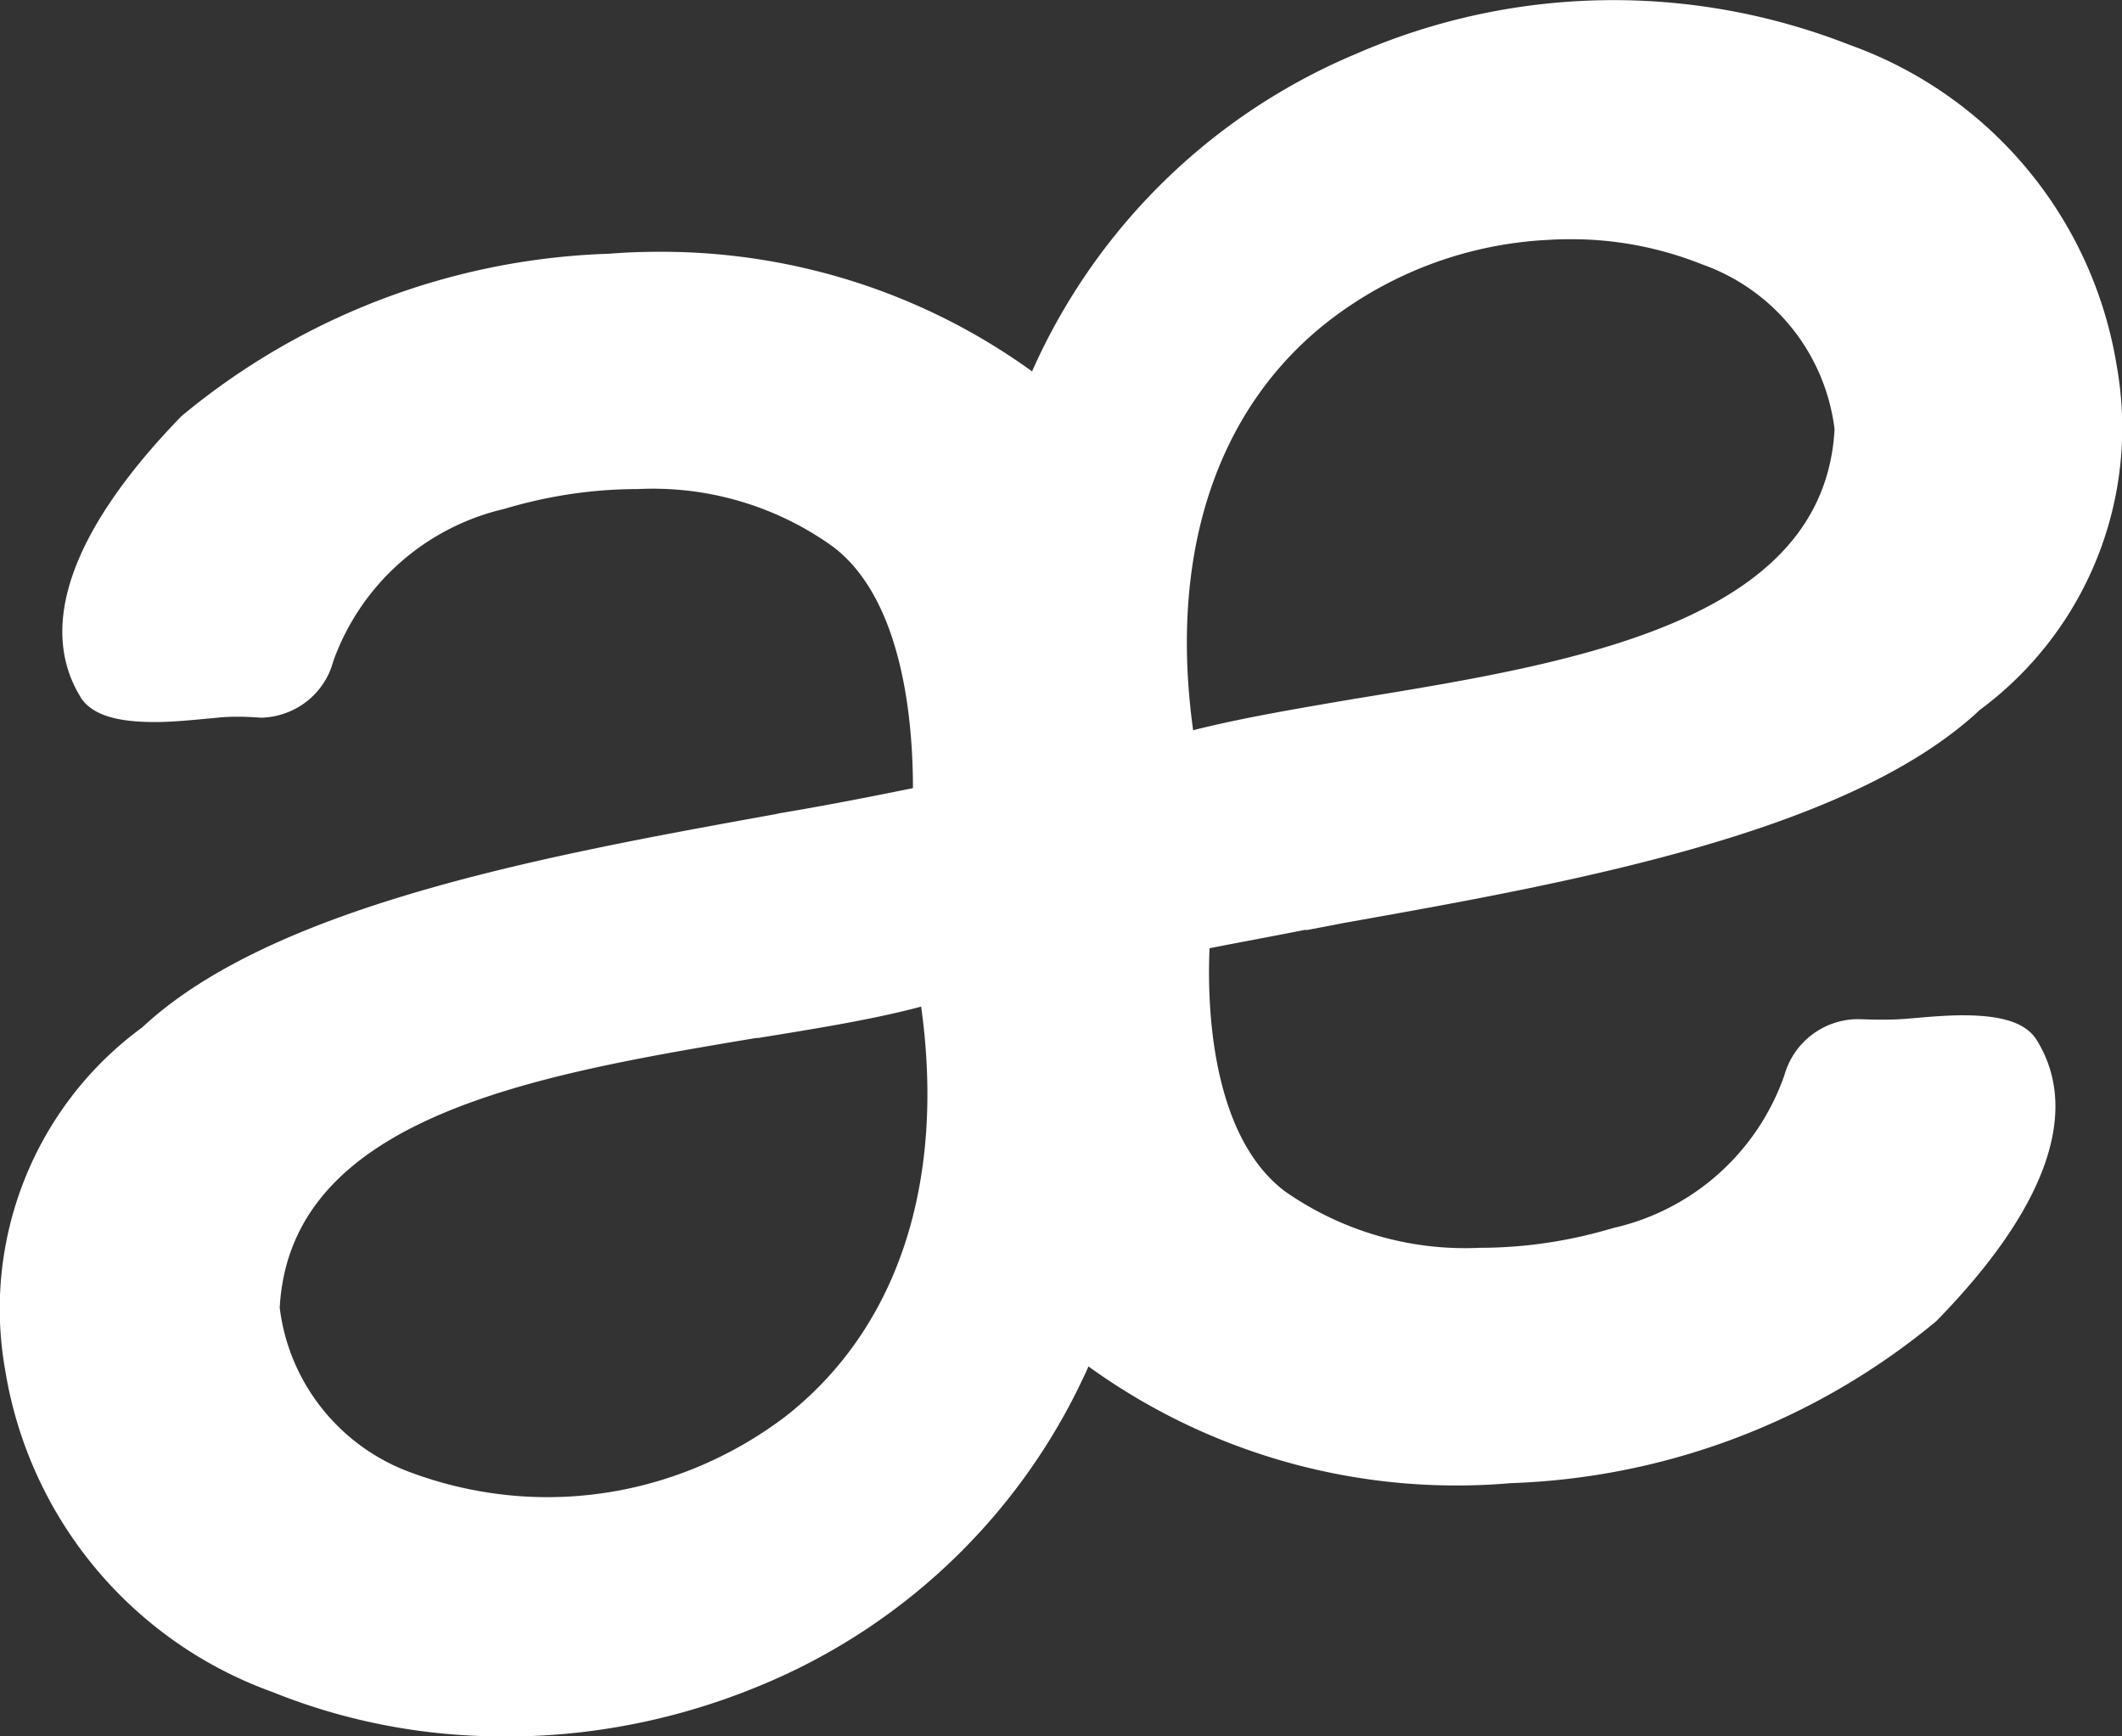
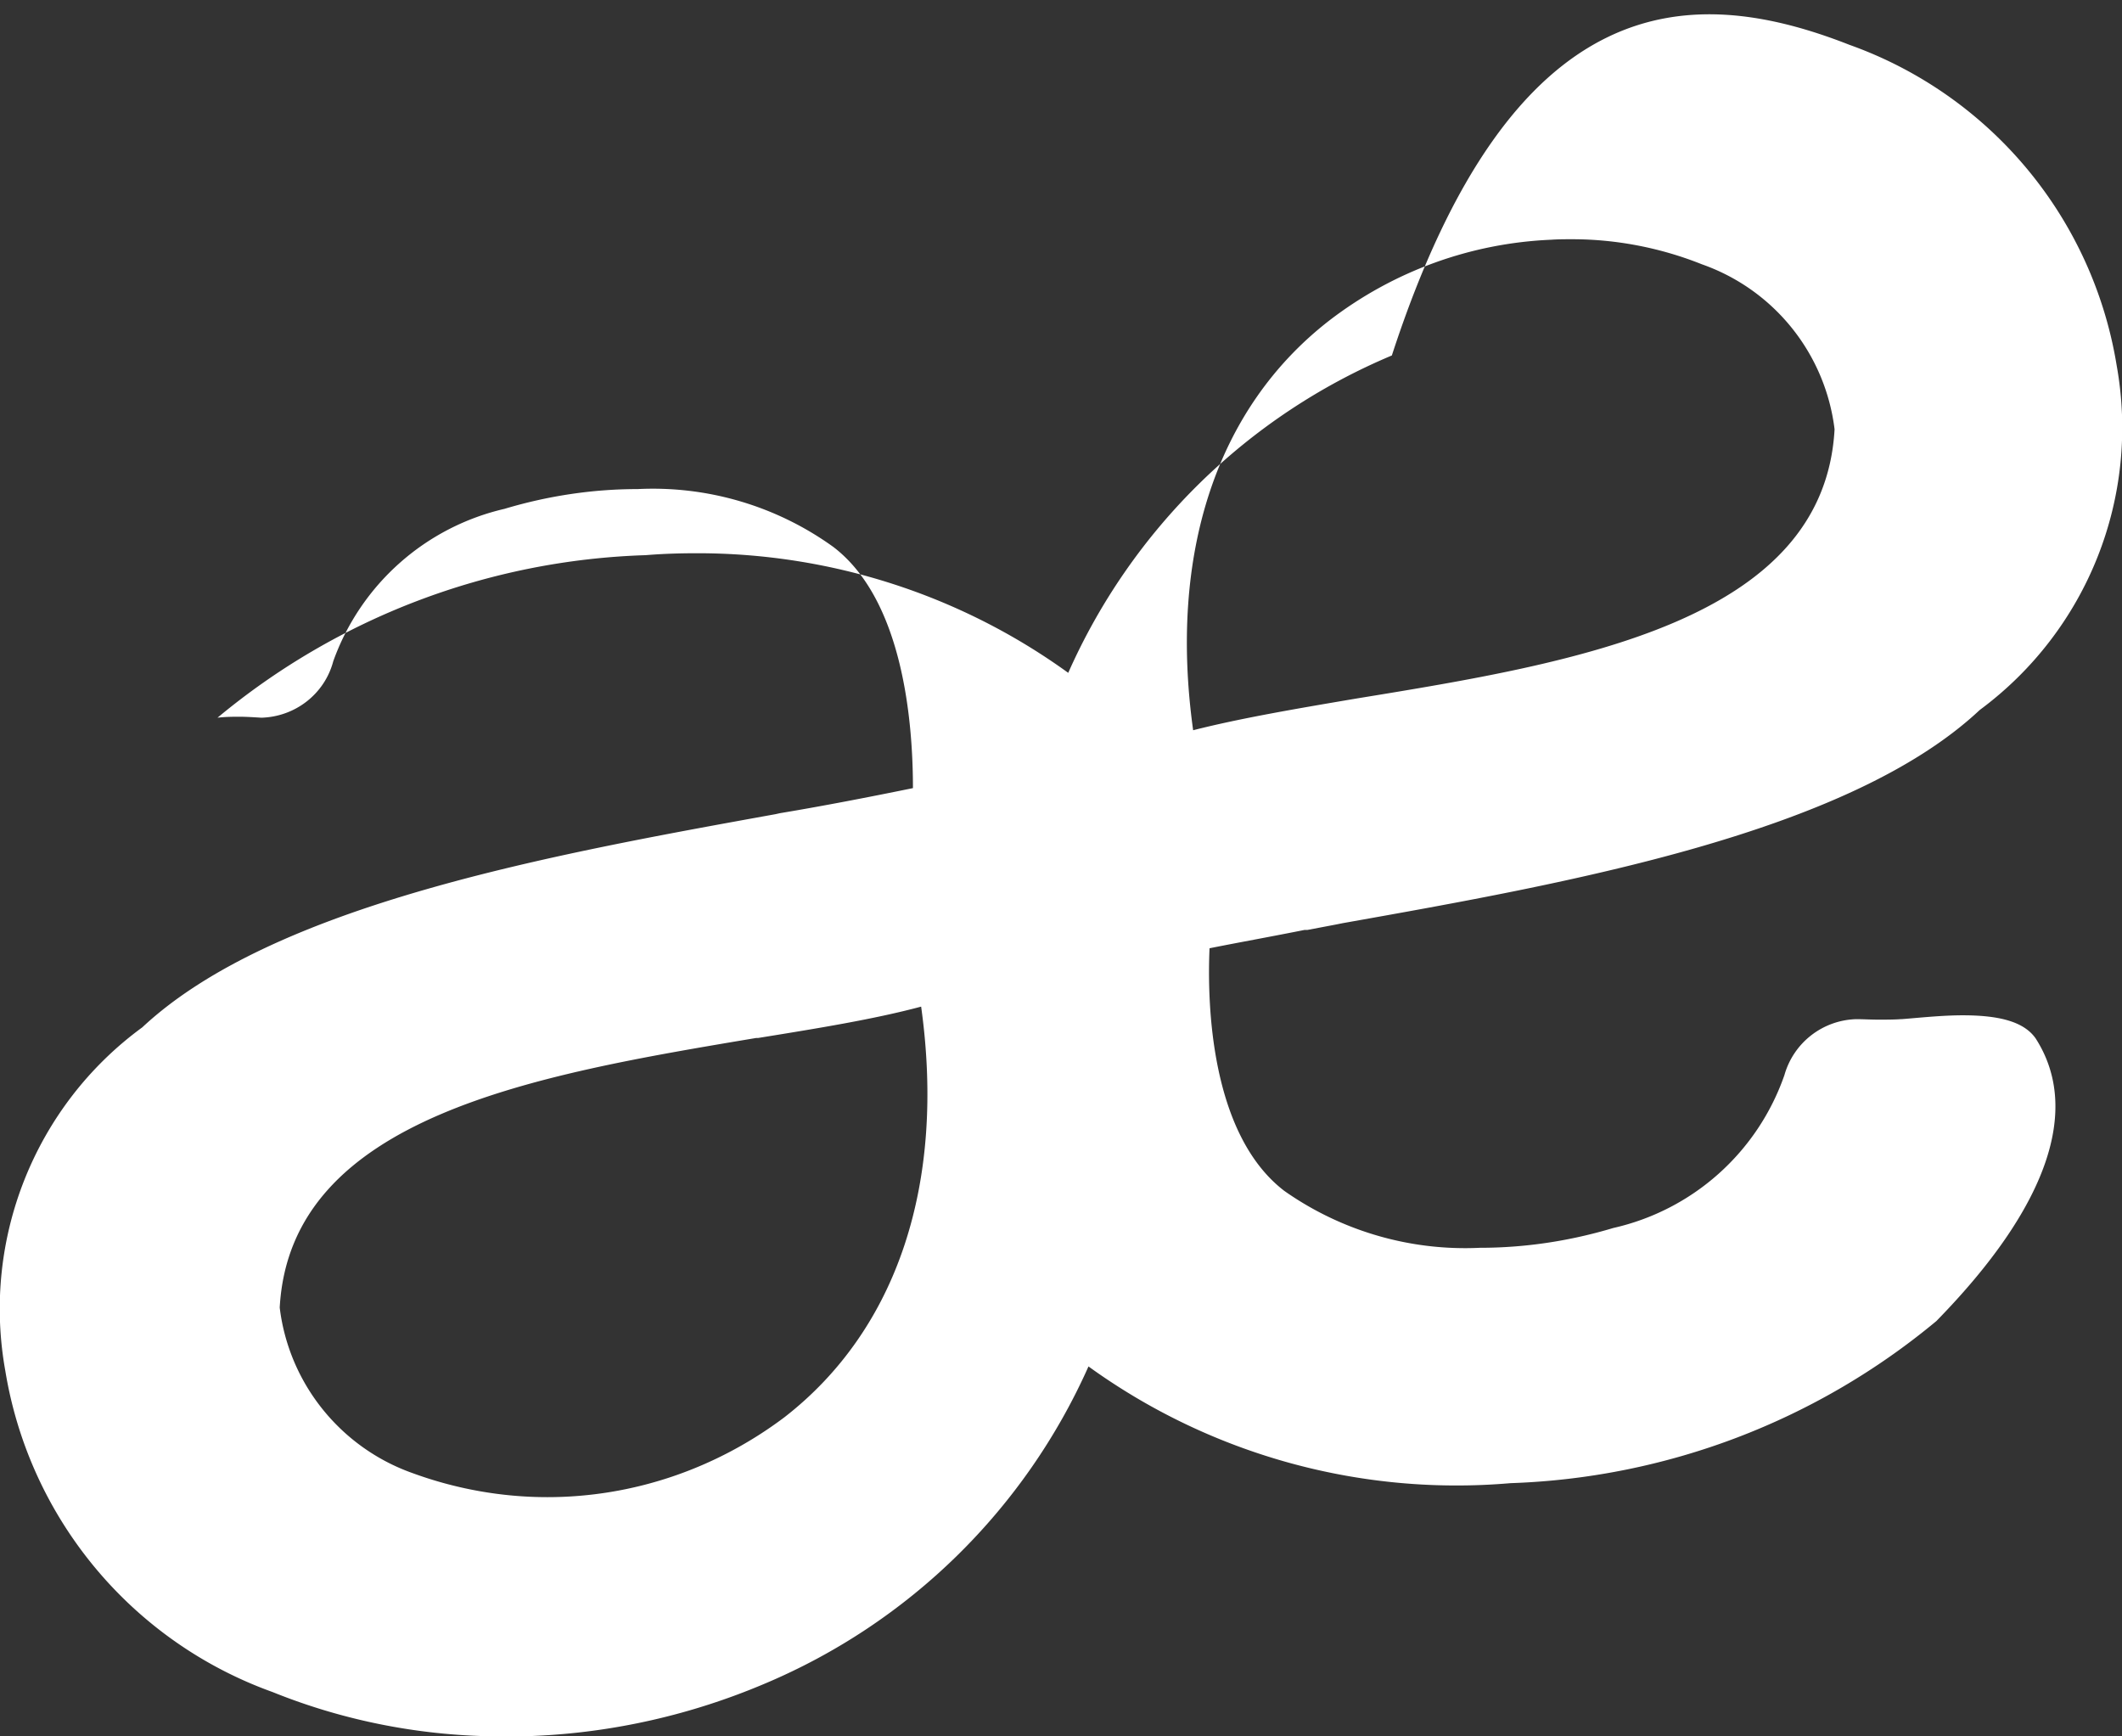
<svg xmlns="http://www.w3.org/2000/svg" width="44" height="36">
  <rect width="100%" height="100%" fill="#333333" stroke="none" />
-   <path d="M10.41 36c-1.63 0-3.25-.31-4.76-.92a8.54 8.54 0 0 1-5.54-6.66c-.49-2.72.61-5.49 2.84-7.12 2.73-2.55 8.49-3.58 13.13-4.42l.09-.02c.9-.15 1.83-.33 2.76-.52 0-1.39-.21-3.9-1.65-5a6.4 6.4 0 0 0-4.06-1.2c-.93 0-1.86.14-2.76.41a4.96 4.96 0 0 0-3.55 3.16c-.18.68-.79 1.15-1.49 1.17-.16-.01-.32-.02-.45-.02s-.29 0-.46.02c-.45.04-.89.09-1.3.09-.8 0-1.27-.15-1.51-.47-.95-1.48-.23-3.51 2.06-5.87a14.6 14.6 0 0 1 8.88-3.37c.36-.03.72-.04 1.07-.04 2.76 0 5.45.86 7.69 2.48a12.73 12.73 0 0 1 6.71-6.58C31.36-.3 35.04-.37 38.35.93a8.51 8.51 0 0 1 5.54 6.65c.49 2.73-.61 5.49-2.84 7.14-2.73 2.56-8.54 3.59-13.21 4.42l-.15.03-.58.11h-.06c-.7.14-1.37.26-1.97.38-.05 1.12.01 3.85 1.55 5.03 1.18.83 2.61 1.25 4.06 1.18.93 0 1.86-.14 2.76-.41A4.9 4.9 0 0 0 37 22.29c.19-.67.79-1.14 1.49-1.16.14 0 .29.01.46.01s.32 0 .46-.01h.02c.38-.03.84-.08 1.27-.08.8 0 1.28.15 1.51.48.95 1.48.24 3.51-2.06 5.86a14.57 14.57 0 0 1-8.83 3.36 13.027 13.027 0 0 1-8.75-2.42 12.78 12.78 0 0 1-6.72 6.58c-1.51.64-3.13 1.01-4.77 1.08-.21.01-.43.02-.66.02Zm8.69-15.13c-.97.26-2.14.45-3.38.65h-.04c-4.53.76-9.66 1.61-9.88 5.59.19 1.57 1.26 2.9 2.75 3.43.9.33 1.85.5 2.8.5 1.78 0 3.5-.59 4.92-1.66 2.34-1.82 3.34-4.85 2.83-8.51M32.6 4.96c-.14 0-.29 0-.43.01-1.67.07-3.27.65-4.6 1.67-2.34 1.81-3.34 4.83-2.83 8.5.98-.25 2.16-.45 3.4-.66 4.54-.74 9.68-1.59 9.9-5.58a4.16 4.16 0 0 0-2.75-3.42c-.85-.34-1.77-.52-2.69-.52" style="fill:#fff" />
+   <path d="M10.41 36c-1.63 0-3.25-.31-4.76-.92a8.54 8.54 0 0 1-5.54-6.66c-.49-2.72.61-5.49 2.84-7.12 2.73-2.55 8.49-3.58 13.13-4.42l.09-.02c.9-.15 1.83-.33 2.76-.52 0-1.39-.21-3.9-1.65-5a6.4 6.4 0 0 0-4.06-1.2c-.93 0-1.86.14-2.76.41a4.96 4.96 0 0 0-3.55 3.16c-.18.68-.79 1.15-1.49 1.17-.16-.01-.32-.02-.45-.02s-.29 0-.46.02a14.6 14.6 0 0 1 8.88-3.37c.36-.03.72-.04 1.07-.04 2.76 0 5.45.86 7.69 2.48a12.73 12.73 0 0 1 6.71-6.58C31.36-.3 35.04-.37 38.35.93a8.51 8.51 0 0 1 5.54 6.65c.49 2.73-.61 5.49-2.84 7.14-2.73 2.56-8.54 3.59-13.21 4.42l-.15.03-.58.11h-.06c-.7.14-1.37.26-1.97.38-.05 1.12.01 3.85 1.55 5.03 1.18.83 2.61 1.25 4.06 1.18.93 0 1.86-.14 2.76-.41A4.9 4.9 0 0 0 37 22.29c.19-.67.79-1.14 1.49-1.16.14 0 .29.01.46.01s.32 0 .46-.01h.02c.38-.03.84-.08 1.27-.08.8 0 1.28.15 1.51.48.95 1.48.24 3.51-2.06 5.86a14.57 14.57 0 0 1-8.83 3.36 13.027 13.027 0 0 1-8.75-2.42 12.78 12.78 0 0 1-6.72 6.58c-1.51.64-3.13 1.01-4.77 1.08-.21.01-.43.02-.66.02Zm8.69-15.13c-.97.26-2.14.45-3.38.65h-.04c-4.53.76-9.66 1.61-9.88 5.59.19 1.57 1.26 2.9 2.75 3.43.9.33 1.85.5 2.8.5 1.78 0 3.5-.59 4.92-1.66 2.34-1.82 3.34-4.85 2.83-8.51M32.6 4.96c-.14 0-.29 0-.43.01-1.67.07-3.27.65-4.6 1.67-2.34 1.81-3.34 4.83-2.83 8.5.98-.25 2.16-.45 3.4-.66 4.54-.74 9.68-1.59 9.9-5.58a4.16 4.16 0 0 0-2.75-3.42c-.85-.34-1.77-.52-2.69-.52" style="fill:#fff" />
</svg>